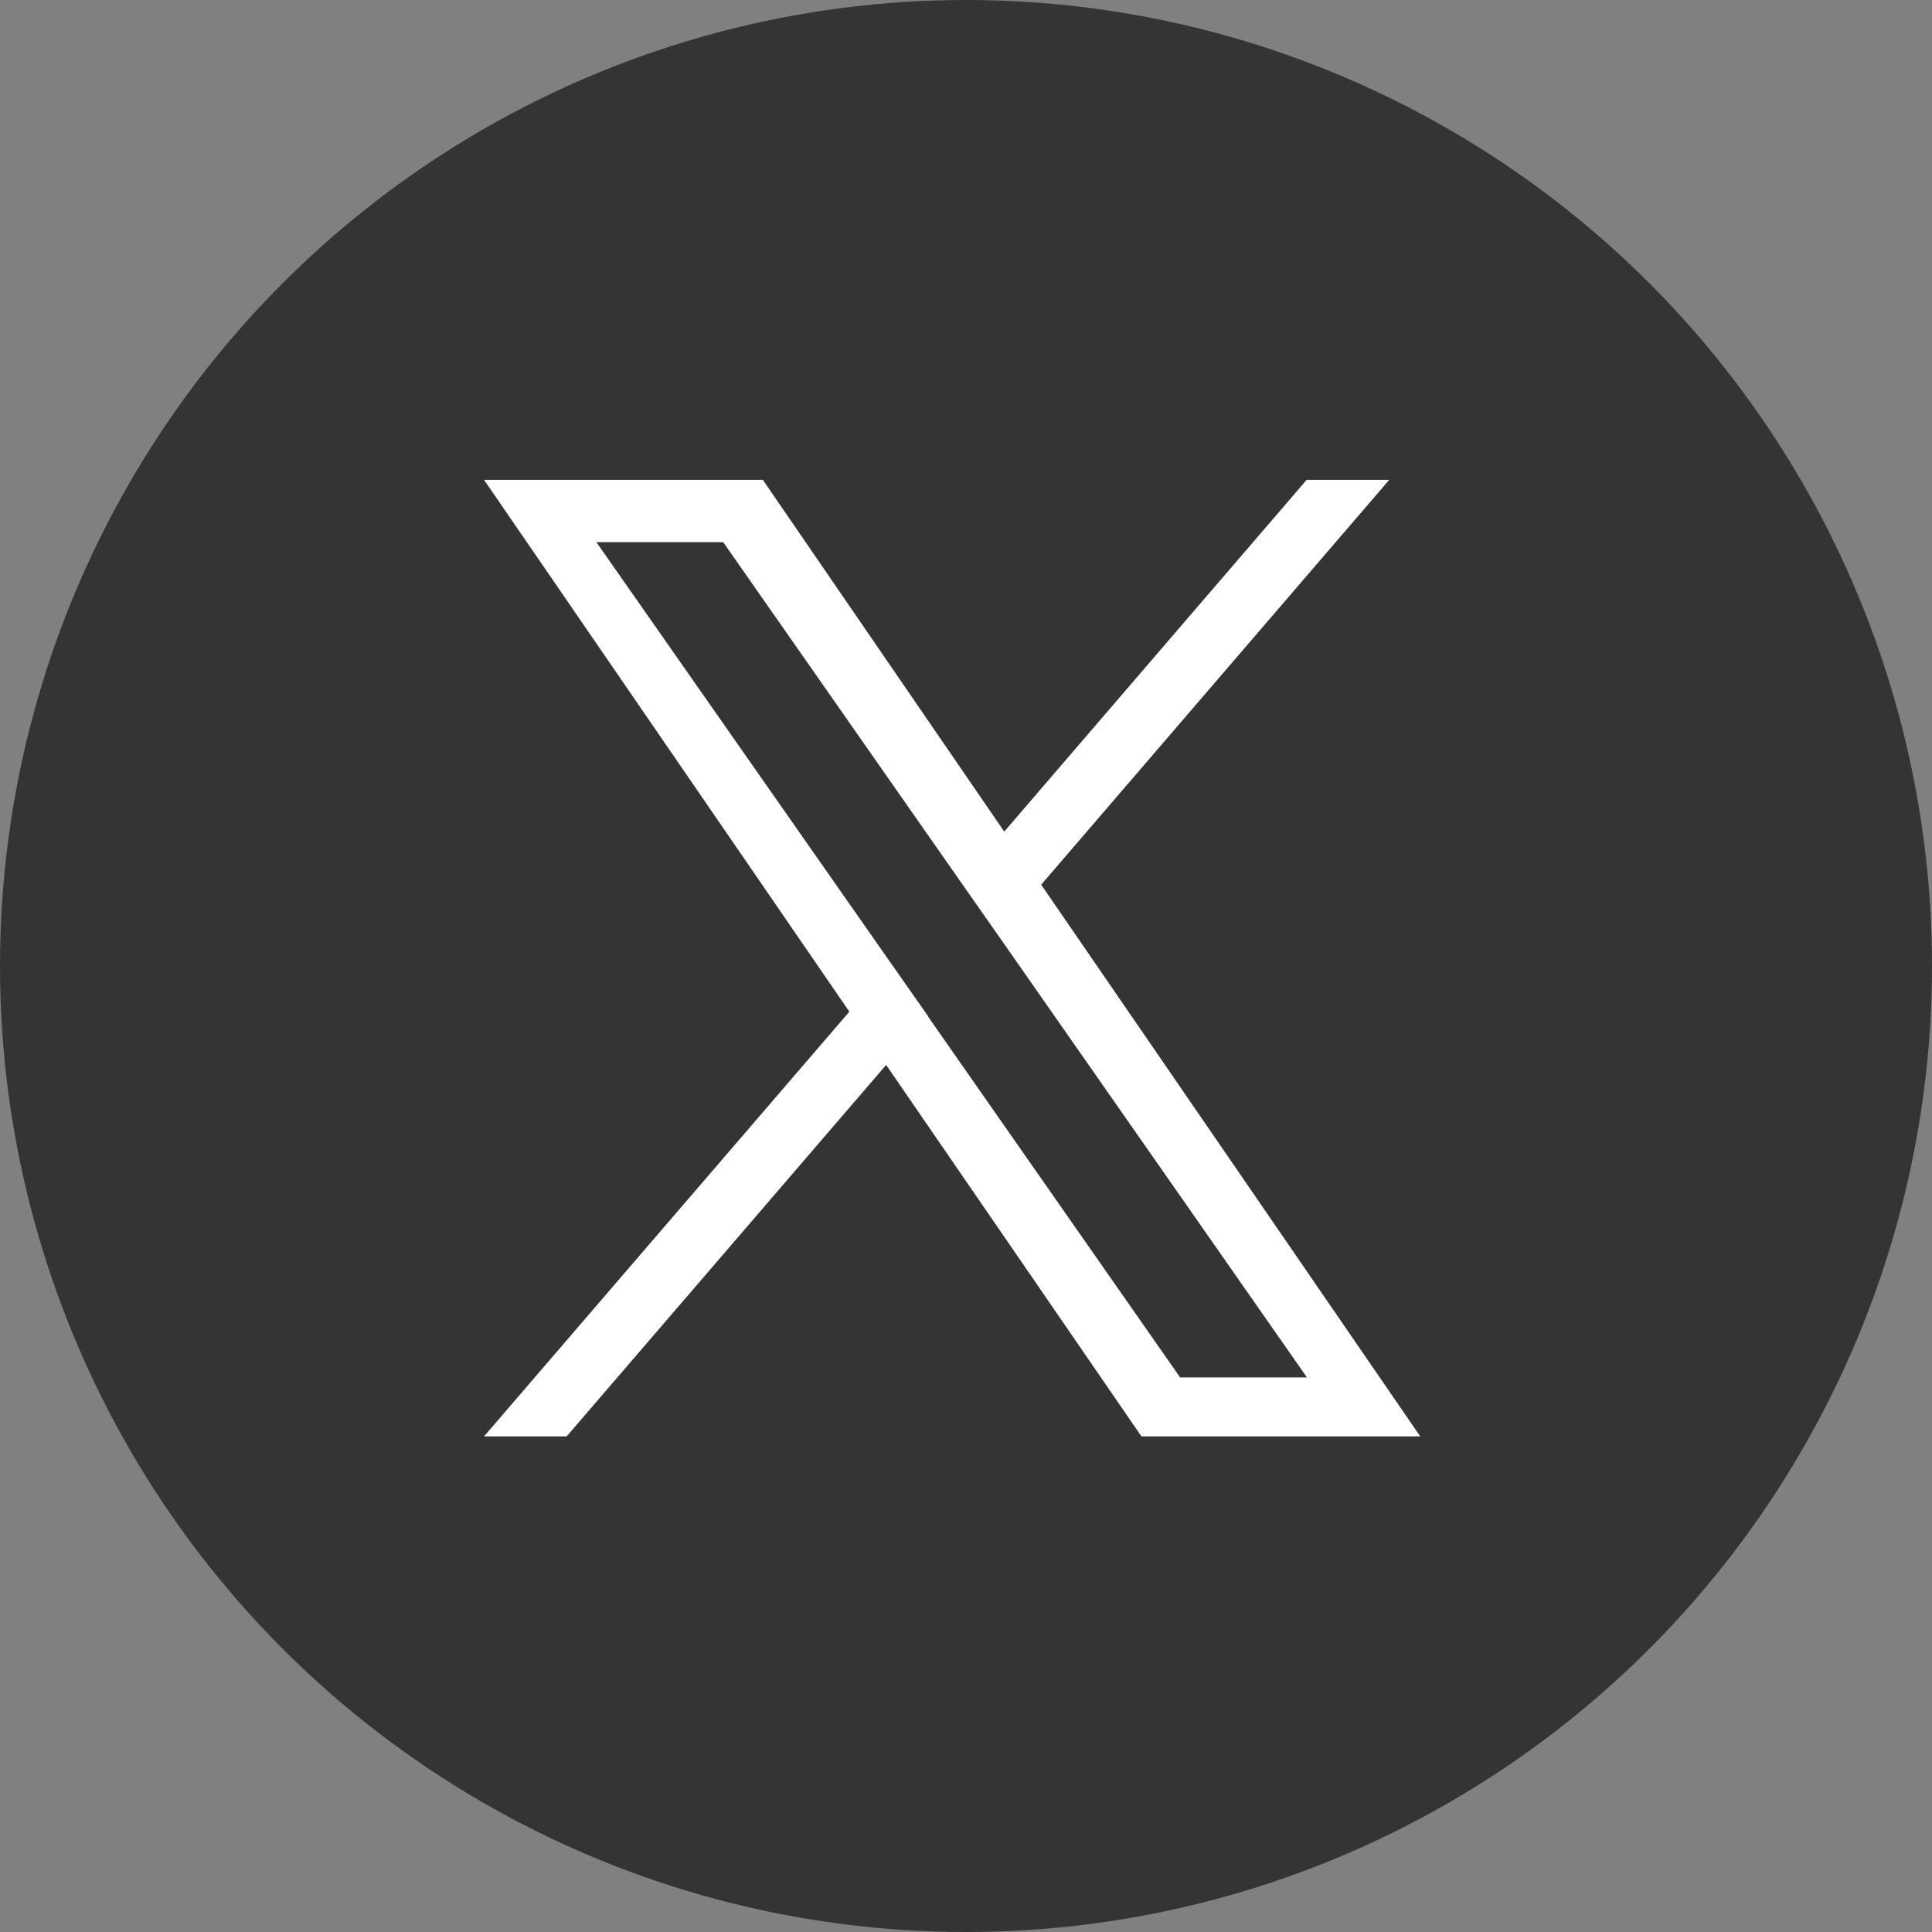
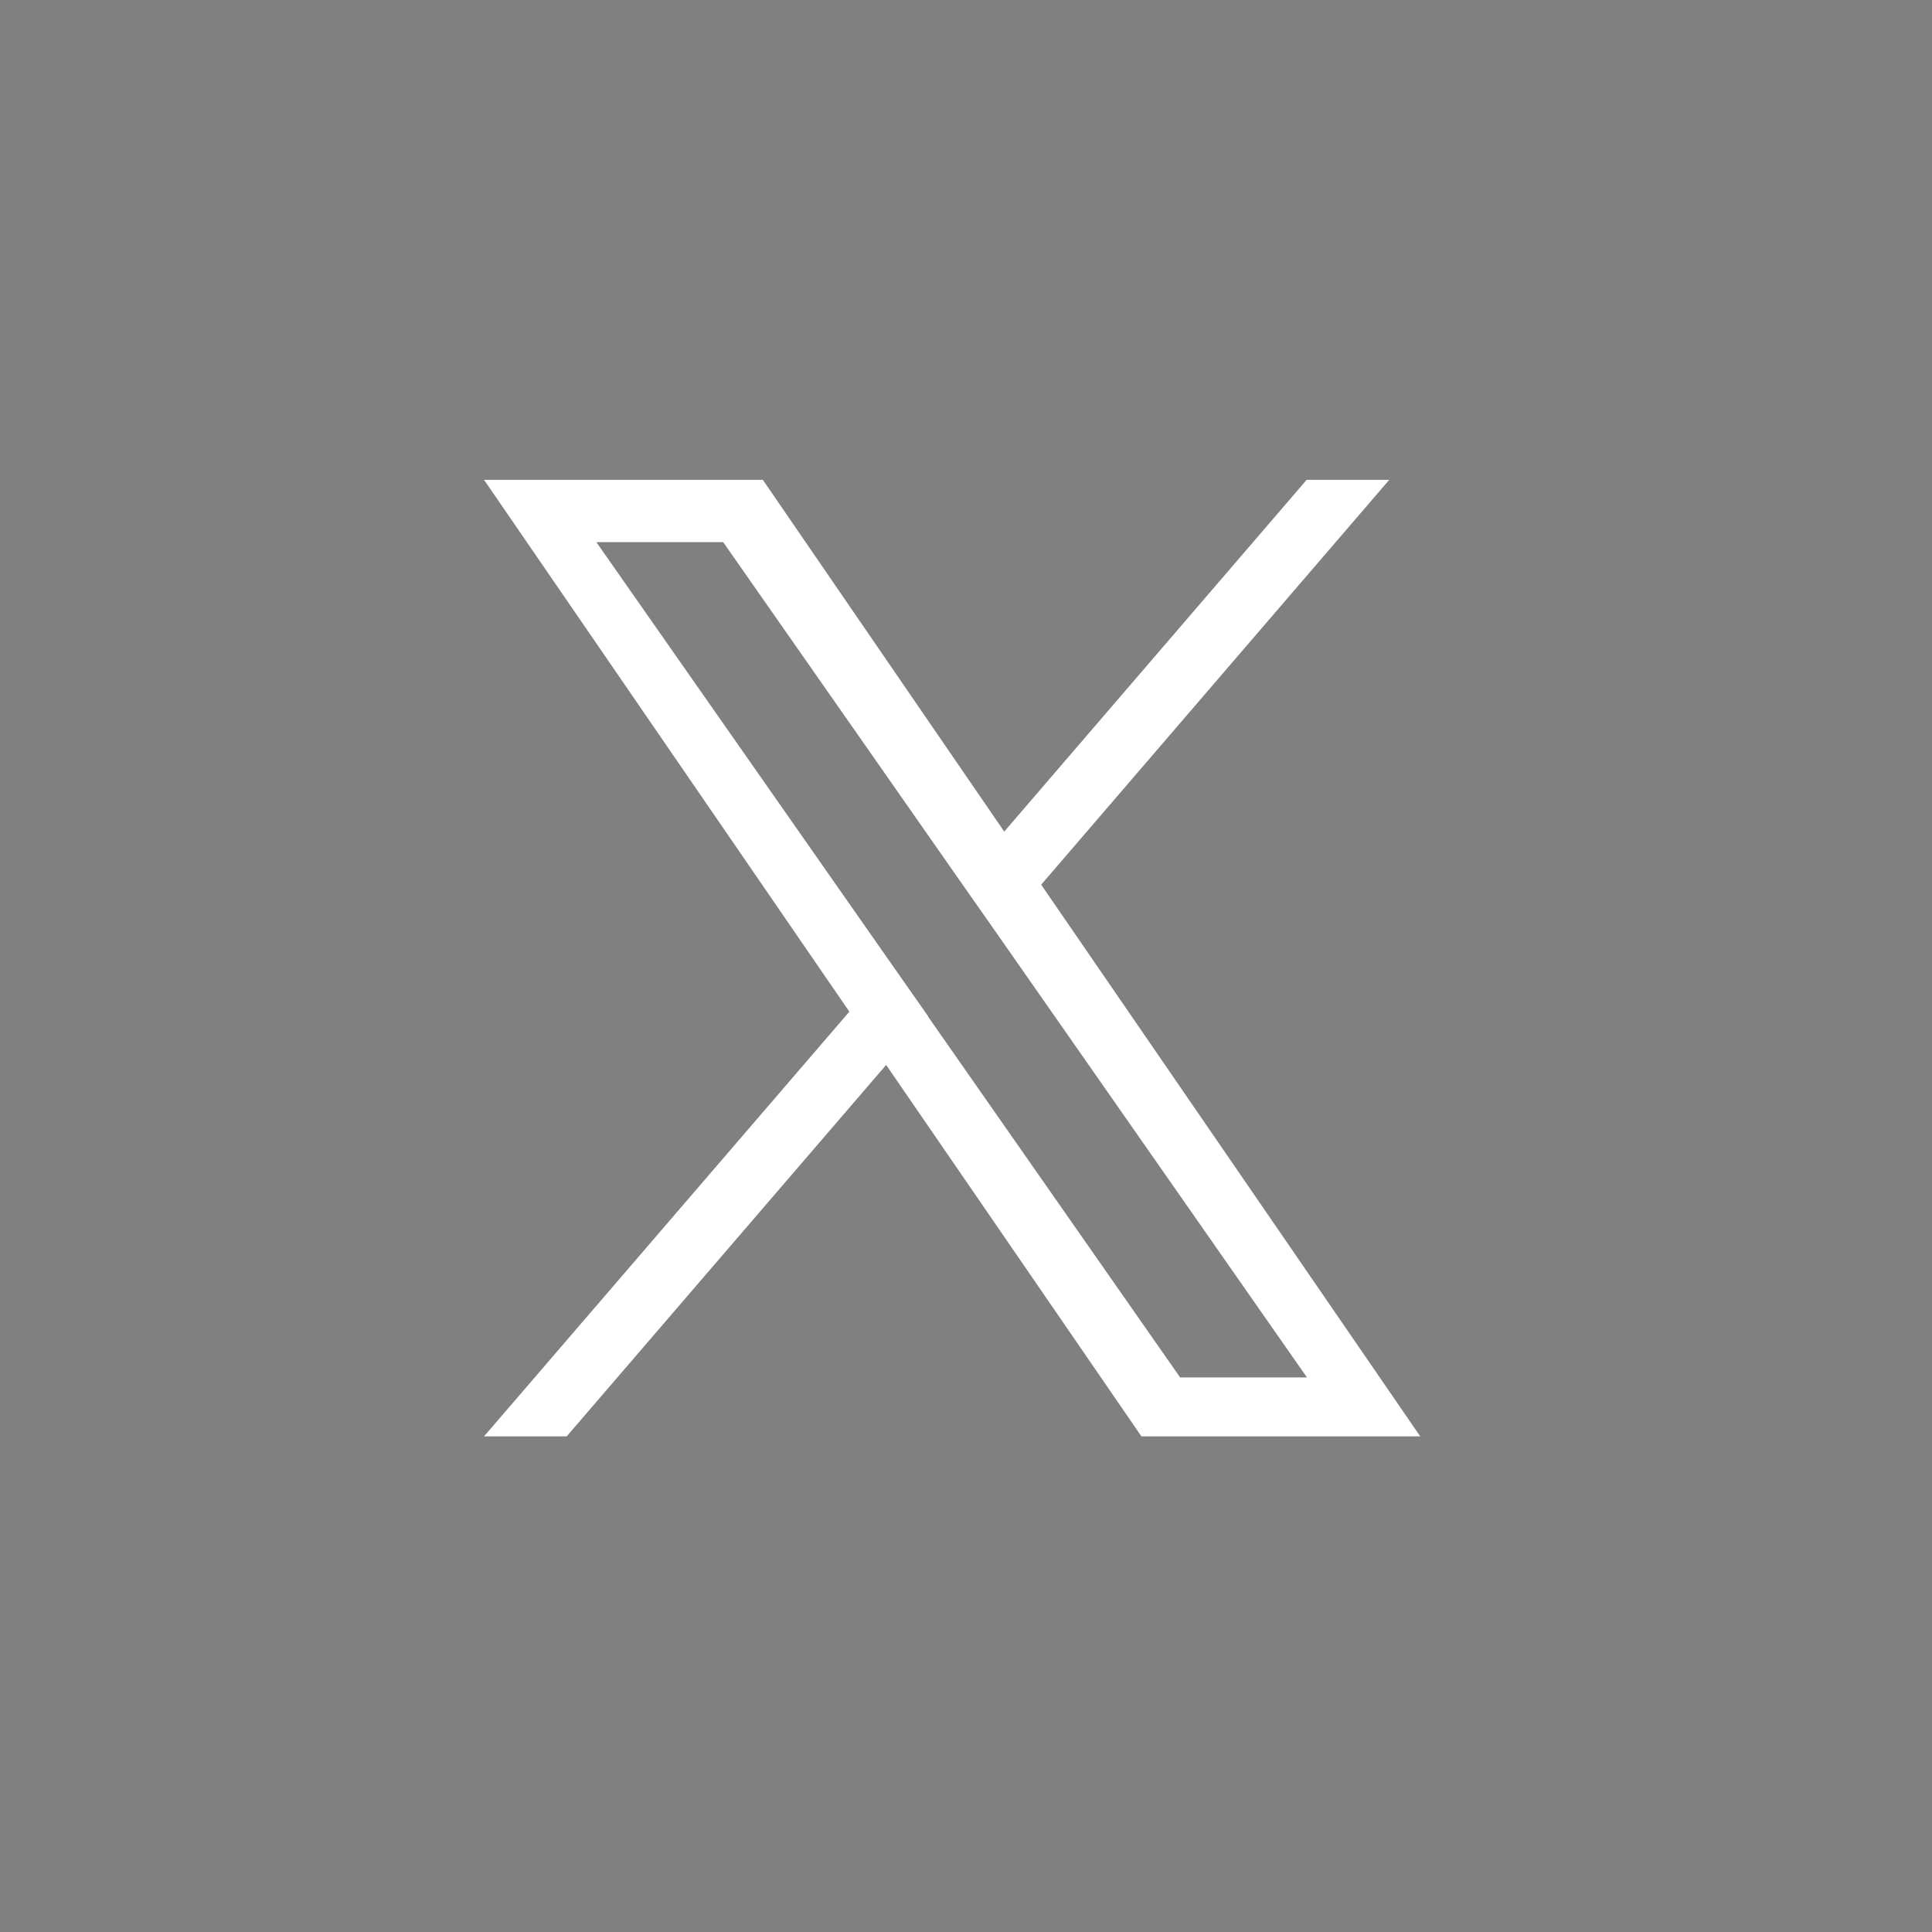
<svg xmlns="http://www.w3.org/2000/svg" width="48" height="48" viewBox="0 0 48 48">
  <rect x="0" y="0" width="48" height="48" fill="#808080" stroke="none" />
  <g id="グループ_450" data-name="グループ 450" transform="translate(-4259 3502)">
    <g id="グループ_449" data-name="グループ 449">
-       <circle id="楕円形_11" data-name="楕円形 11" cx="24" cy="24" r="24" transform="translate(4259 -3502)" fill="#343434" />
-     </g>
+       </g>
    <g id="パーツ" transform="translate(4271.026 -3490.078)">
      <path id="パス_1156" data-name="パス 1156" d="M13.838,10.062,22.489,0H20.437L12.924,8.739,6.927,0H0L9.076,13.213,0,23.764H2.053L9.99,14.536l6.342,9.228h6.927l-9.413-13.7h0Zm-2.806,3.263L10.11,12.01,2.79,1.547H5.941L11.85,10l.922,1.315L20.445,22.3H17.294l-6.262-8.964h0Z" fill="#fff" />
    </g>
  </g>
</svg>